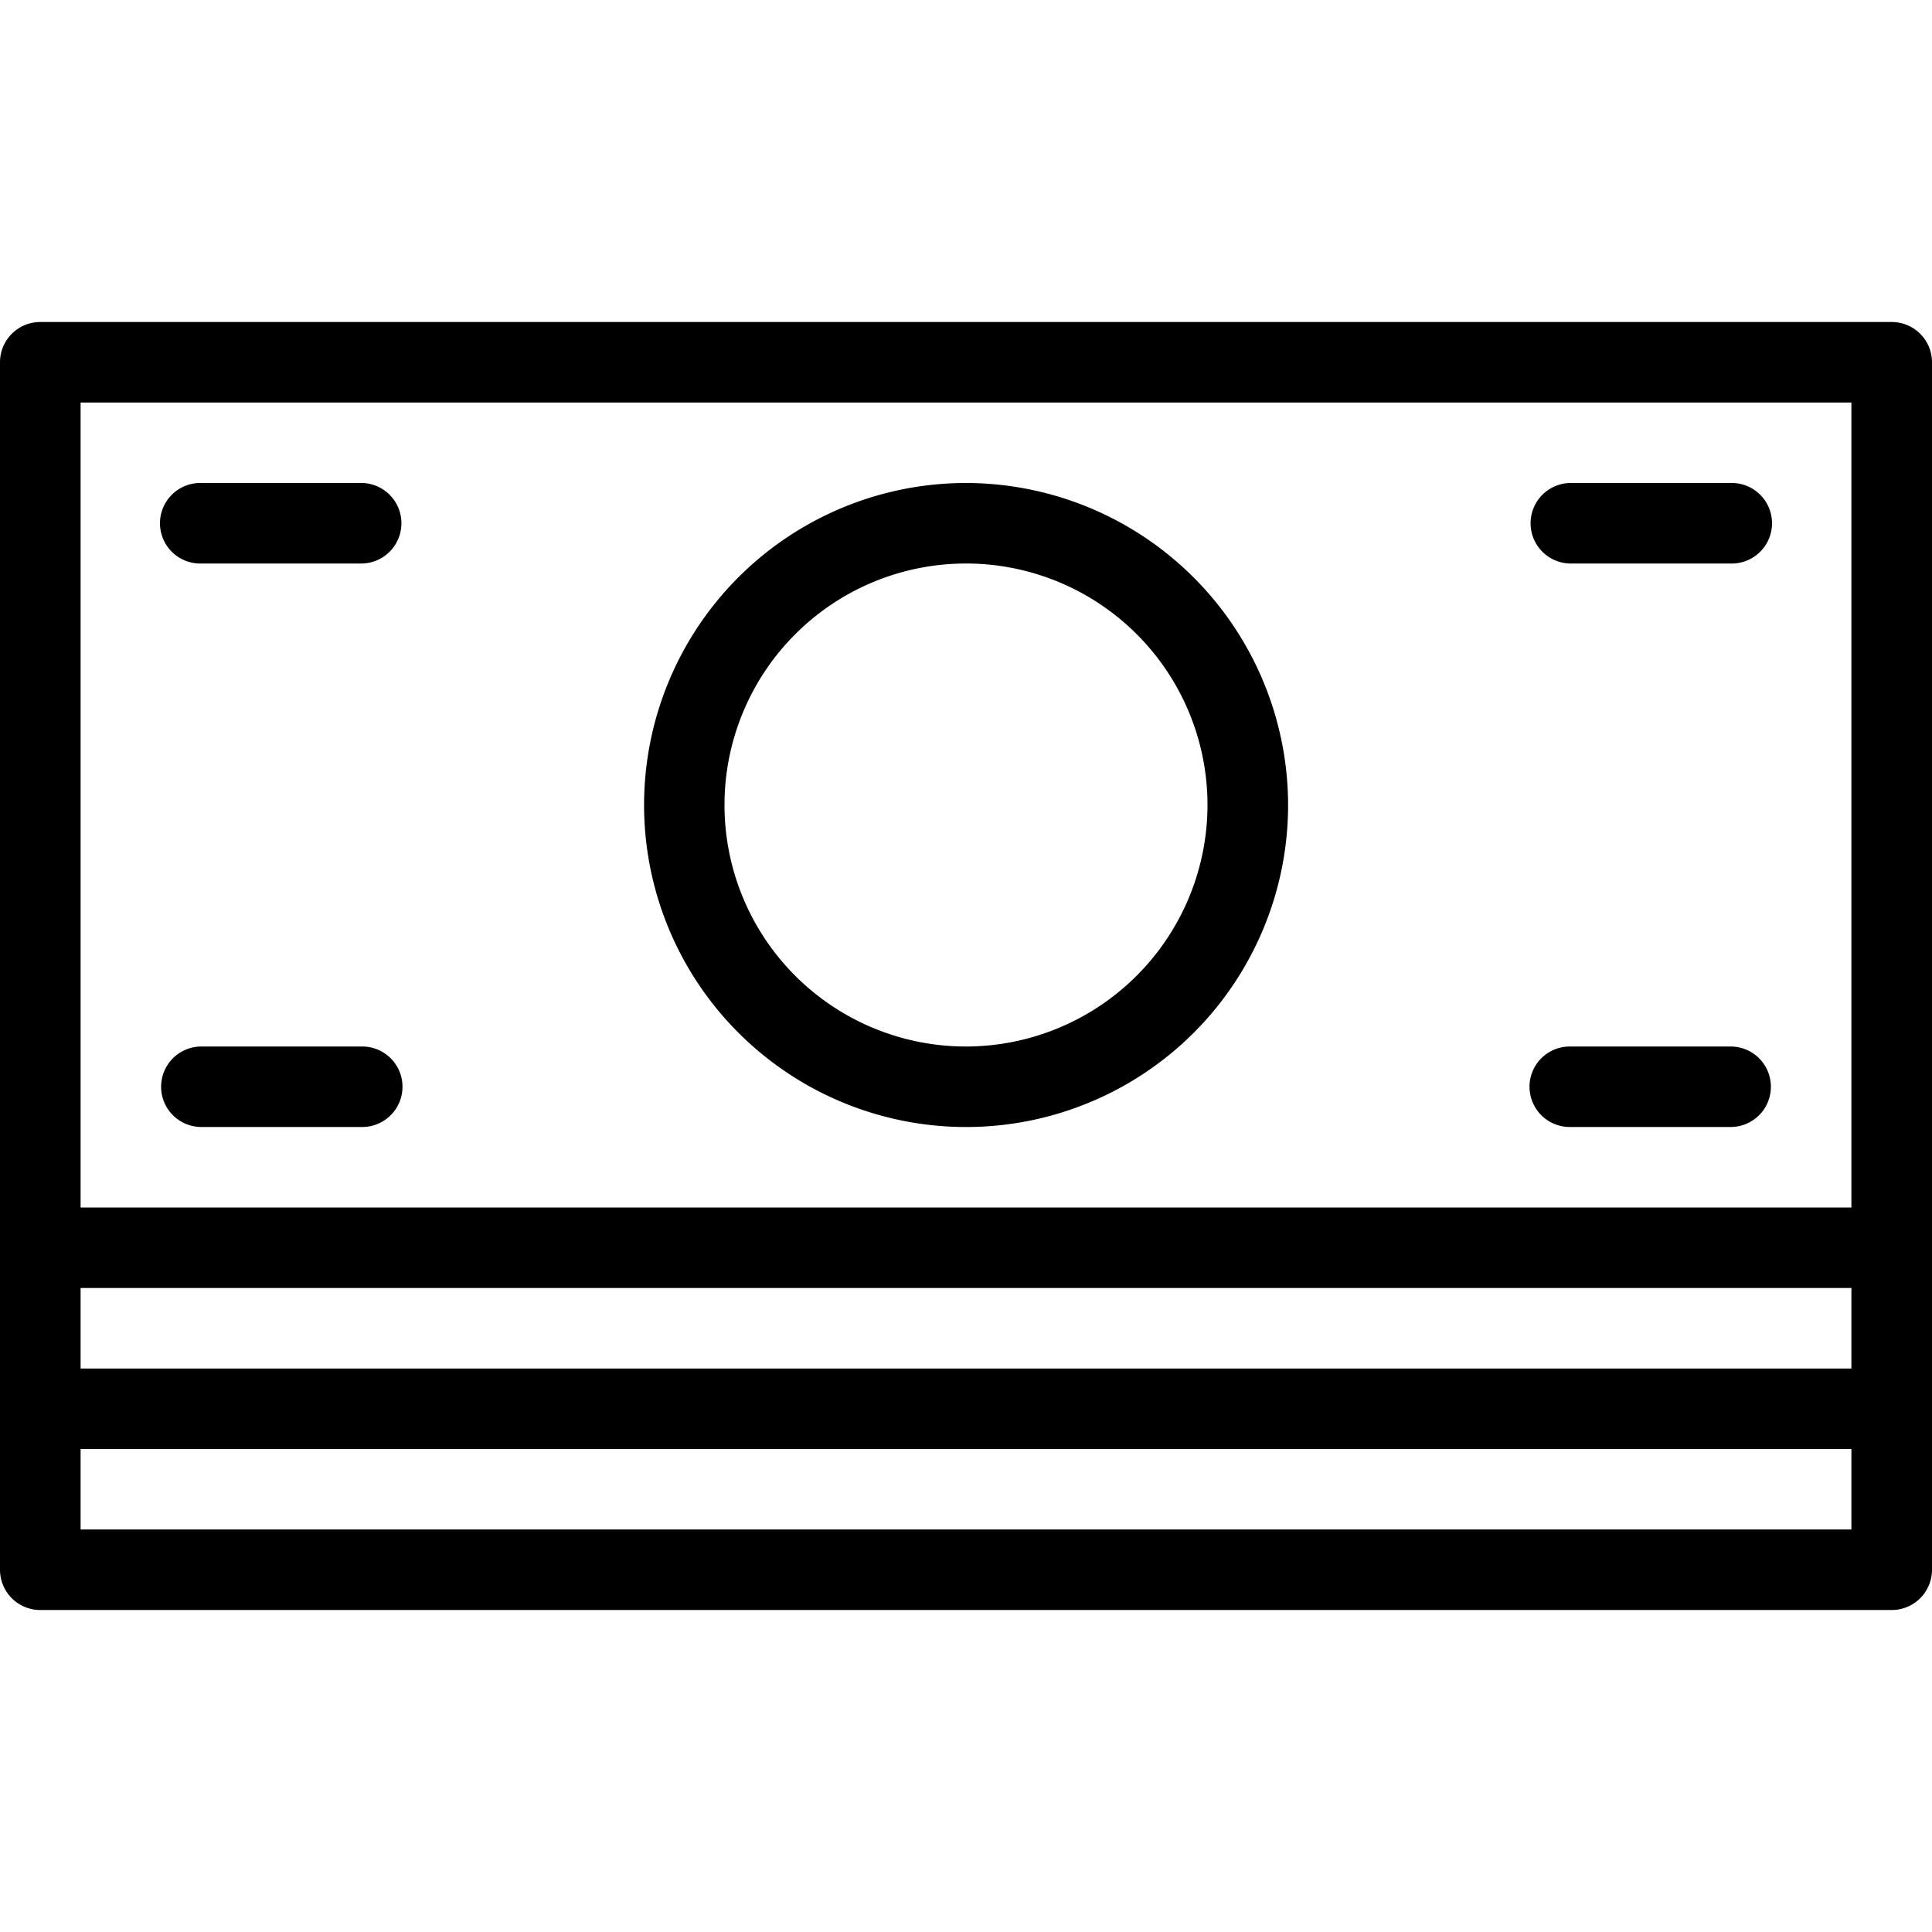
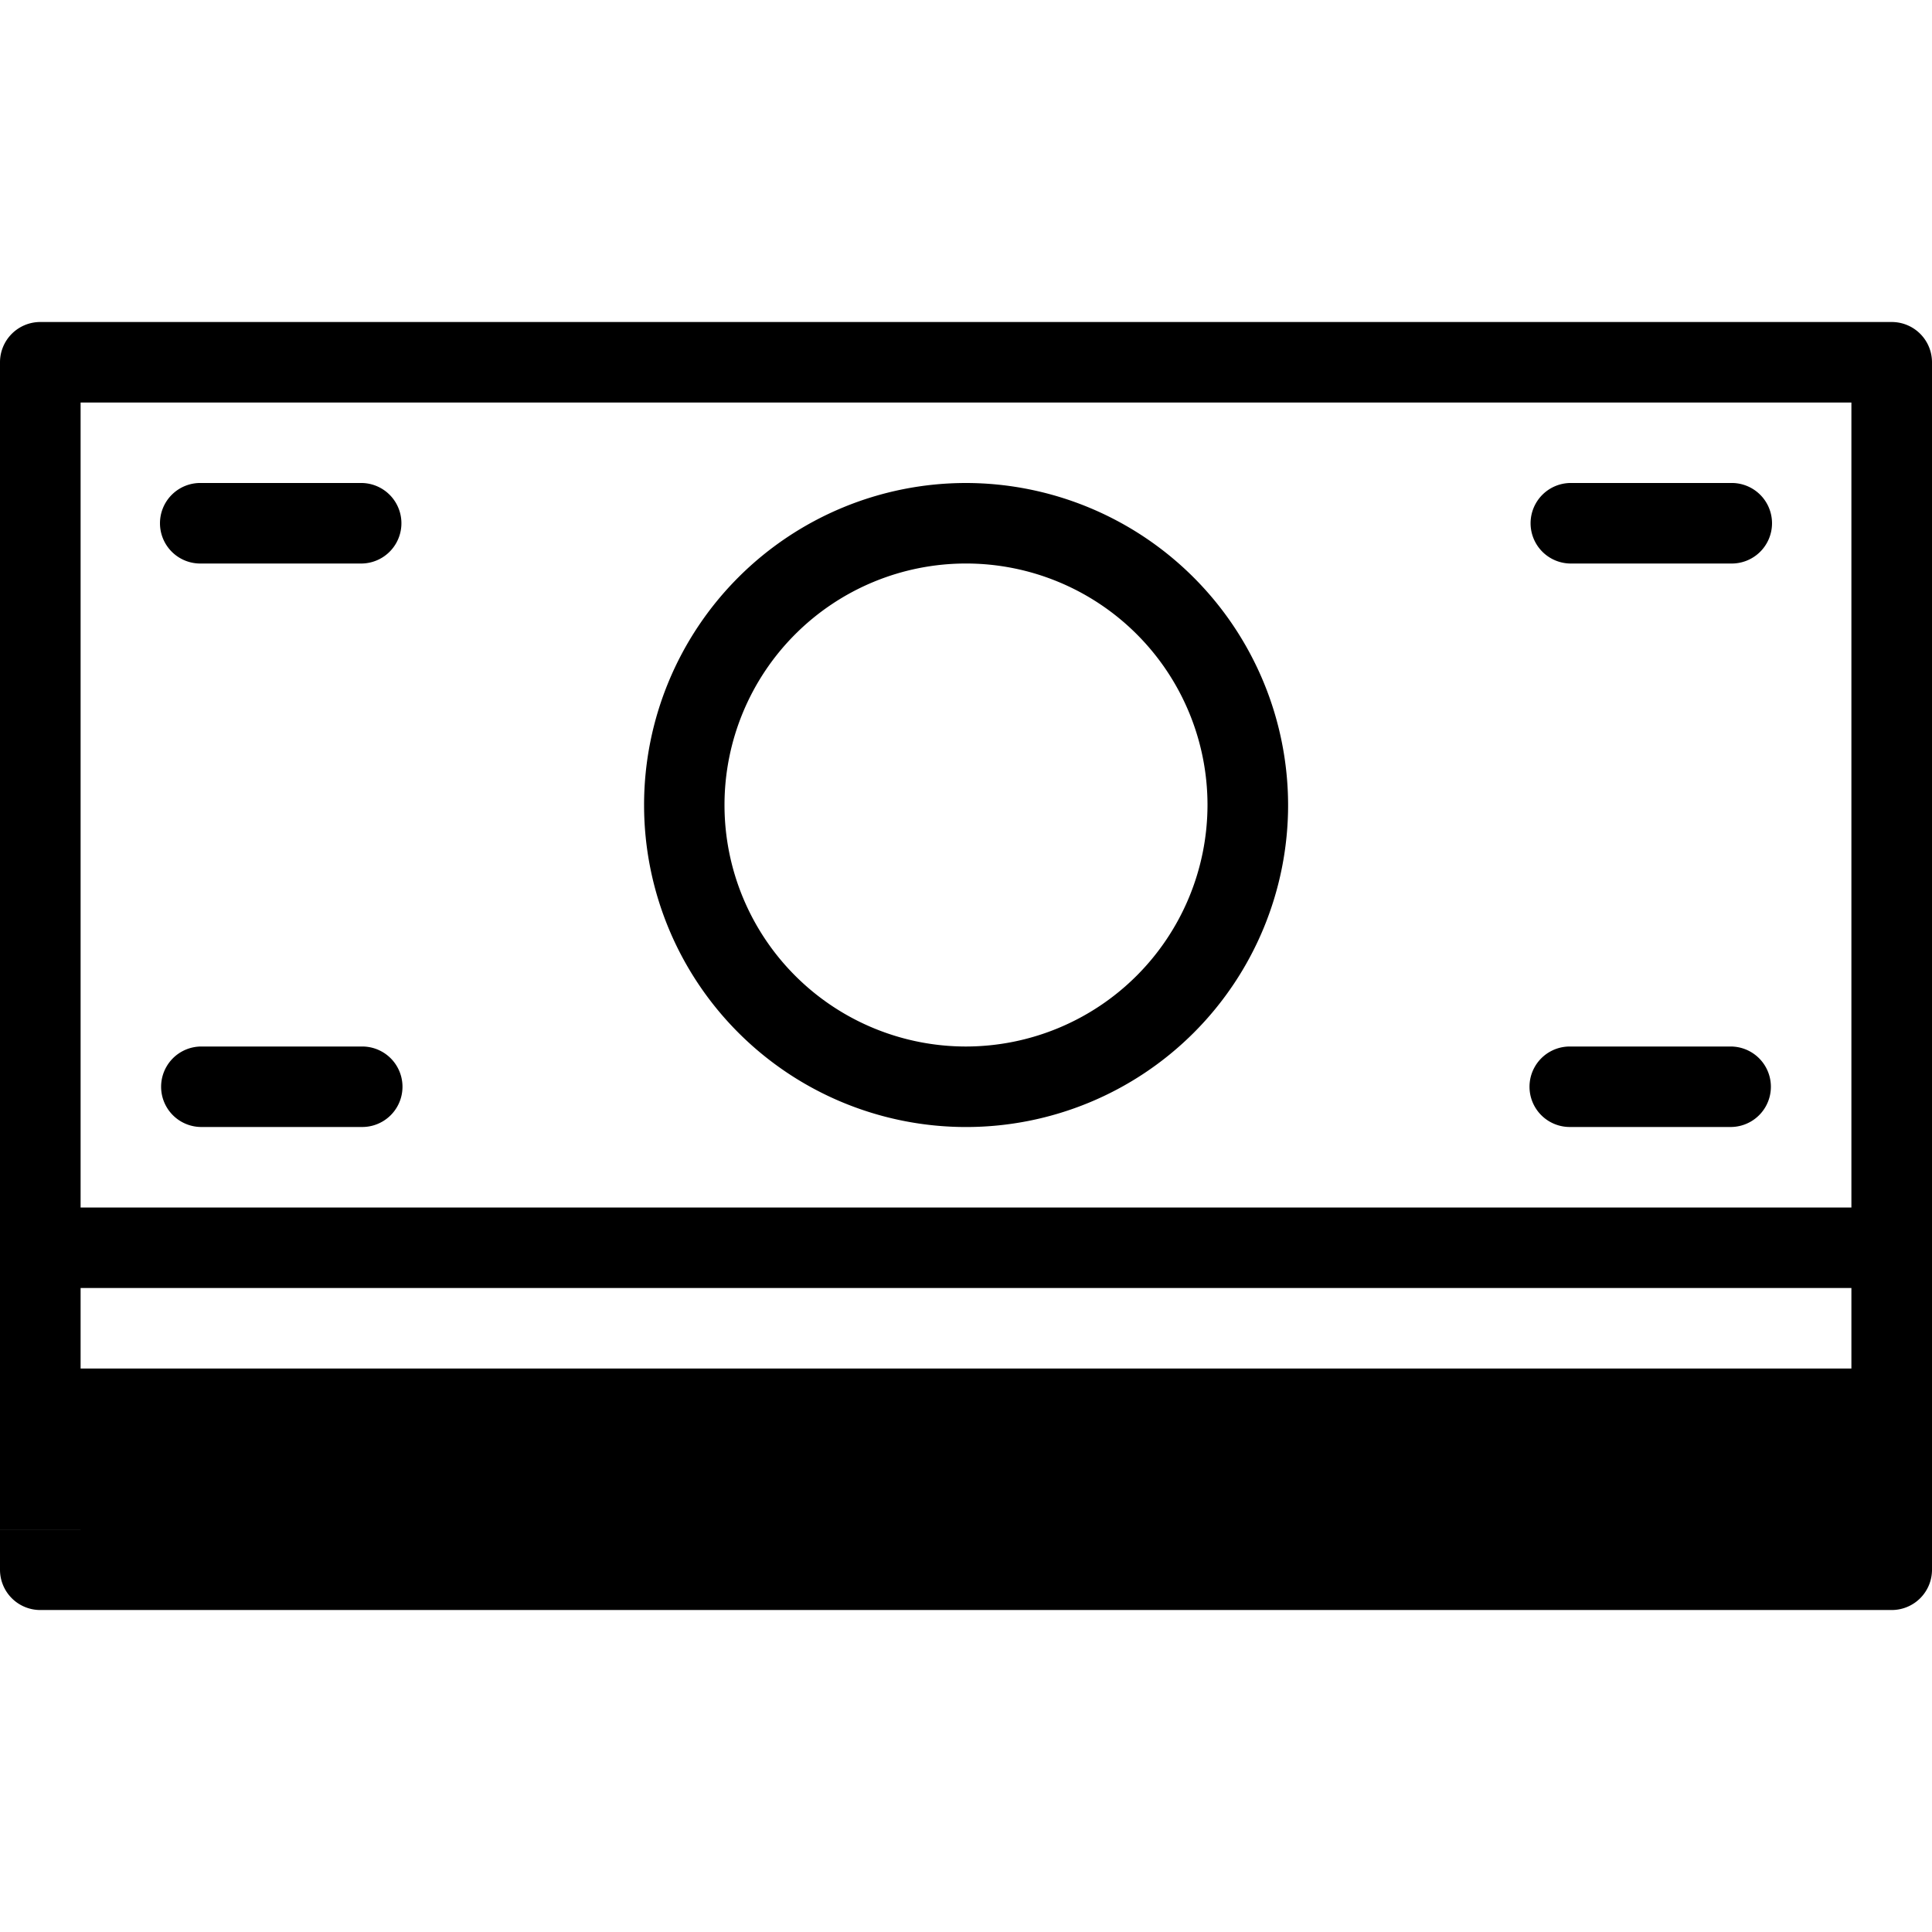
<svg xmlns="http://www.w3.org/2000/svg" width="32" height="32" viewBox="0 0 64 64">
  <defs>
    <style>
      .cls-1 {
        fill-rule: evenodd;
      }
    </style>
  </defs>
-   <path id="finans-sort" class="cls-1" d="M3174.67,792.667h-61.34A1.334,1.334,0,0,0,3112,794v40a1.334,1.334,0,0,0,1.33,1.334h61.34A1.334,1.334,0,0,0,3176,834V794A1.334,1.334,0,0,0,3174.67,792.667Zm-60,32h58.66v2.667h-58.66v-2.667Zm0-29.332h58.66V822h-58.66V795.334Zm0,37.332V830h58.66v2.666h-58.66ZM3144,798a10.667,10.667,0,1,0,10.67,10.667A10.683,10.683,0,0,0,3144,798Zm0,18.667a8,8,0,1,1,8-8A8.01,8.01,0,0,1,3144,816.667ZM3124,798h-5.33a1.334,1.334,0,1,0,0,2.667H3124A1.334,1.334,0,0,0,3124,798Zm45.33,0H3164a1.334,1.334,0,0,0,0,2.667h5.33A1.334,1.334,0,1,0,3169.33,798ZM3124,816.667h-5.33a1.333,1.333,0,1,0,0,2.666H3124A1.333,1.333,0,0,0,3124,816.667Zm45.33,0H3164a1.333,1.333,0,0,0,0,2.666h5.33A1.333,1.333,0,1,0,3169.33,816.667Z" transform="translate(-3112 -782)" />
+   <path id="finans-sort" class="cls-1" d="M3174.67,792.667h-61.34A1.334,1.334,0,0,0,3112,794v40a1.334,1.334,0,0,0,1.33,1.334h61.34A1.334,1.334,0,0,0,3176,834V794A1.334,1.334,0,0,0,3174.67,792.667Zm-60,32h58.66v2.667h-58.66v-2.667Zm0-29.332h58.66V822h-58.66V795.334Zm0,37.332V830v2.666h-58.66ZM3144,798a10.667,10.667,0,1,0,10.67,10.667A10.683,10.683,0,0,0,3144,798Zm0,18.667a8,8,0,1,1,8-8A8.01,8.01,0,0,1,3144,816.667ZM3124,798h-5.33a1.334,1.334,0,1,0,0,2.667H3124A1.334,1.334,0,0,0,3124,798Zm45.33,0H3164a1.334,1.334,0,0,0,0,2.667h5.33A1.334,1.334,0,1,0,3169.33,798ZM3124,816.667h-5.33a1.333,1.333,0,1,0,0,2.666H3124A1.333,1.333,0,0,0,3124,816.667Zm45.33,0H3164a1.333,1.333,0,0,0,0,2.666h5.33A1.333,1.333,0,1,0,3169.33,816.667Z" transform="translate(-3112 -782)" />
</svg>